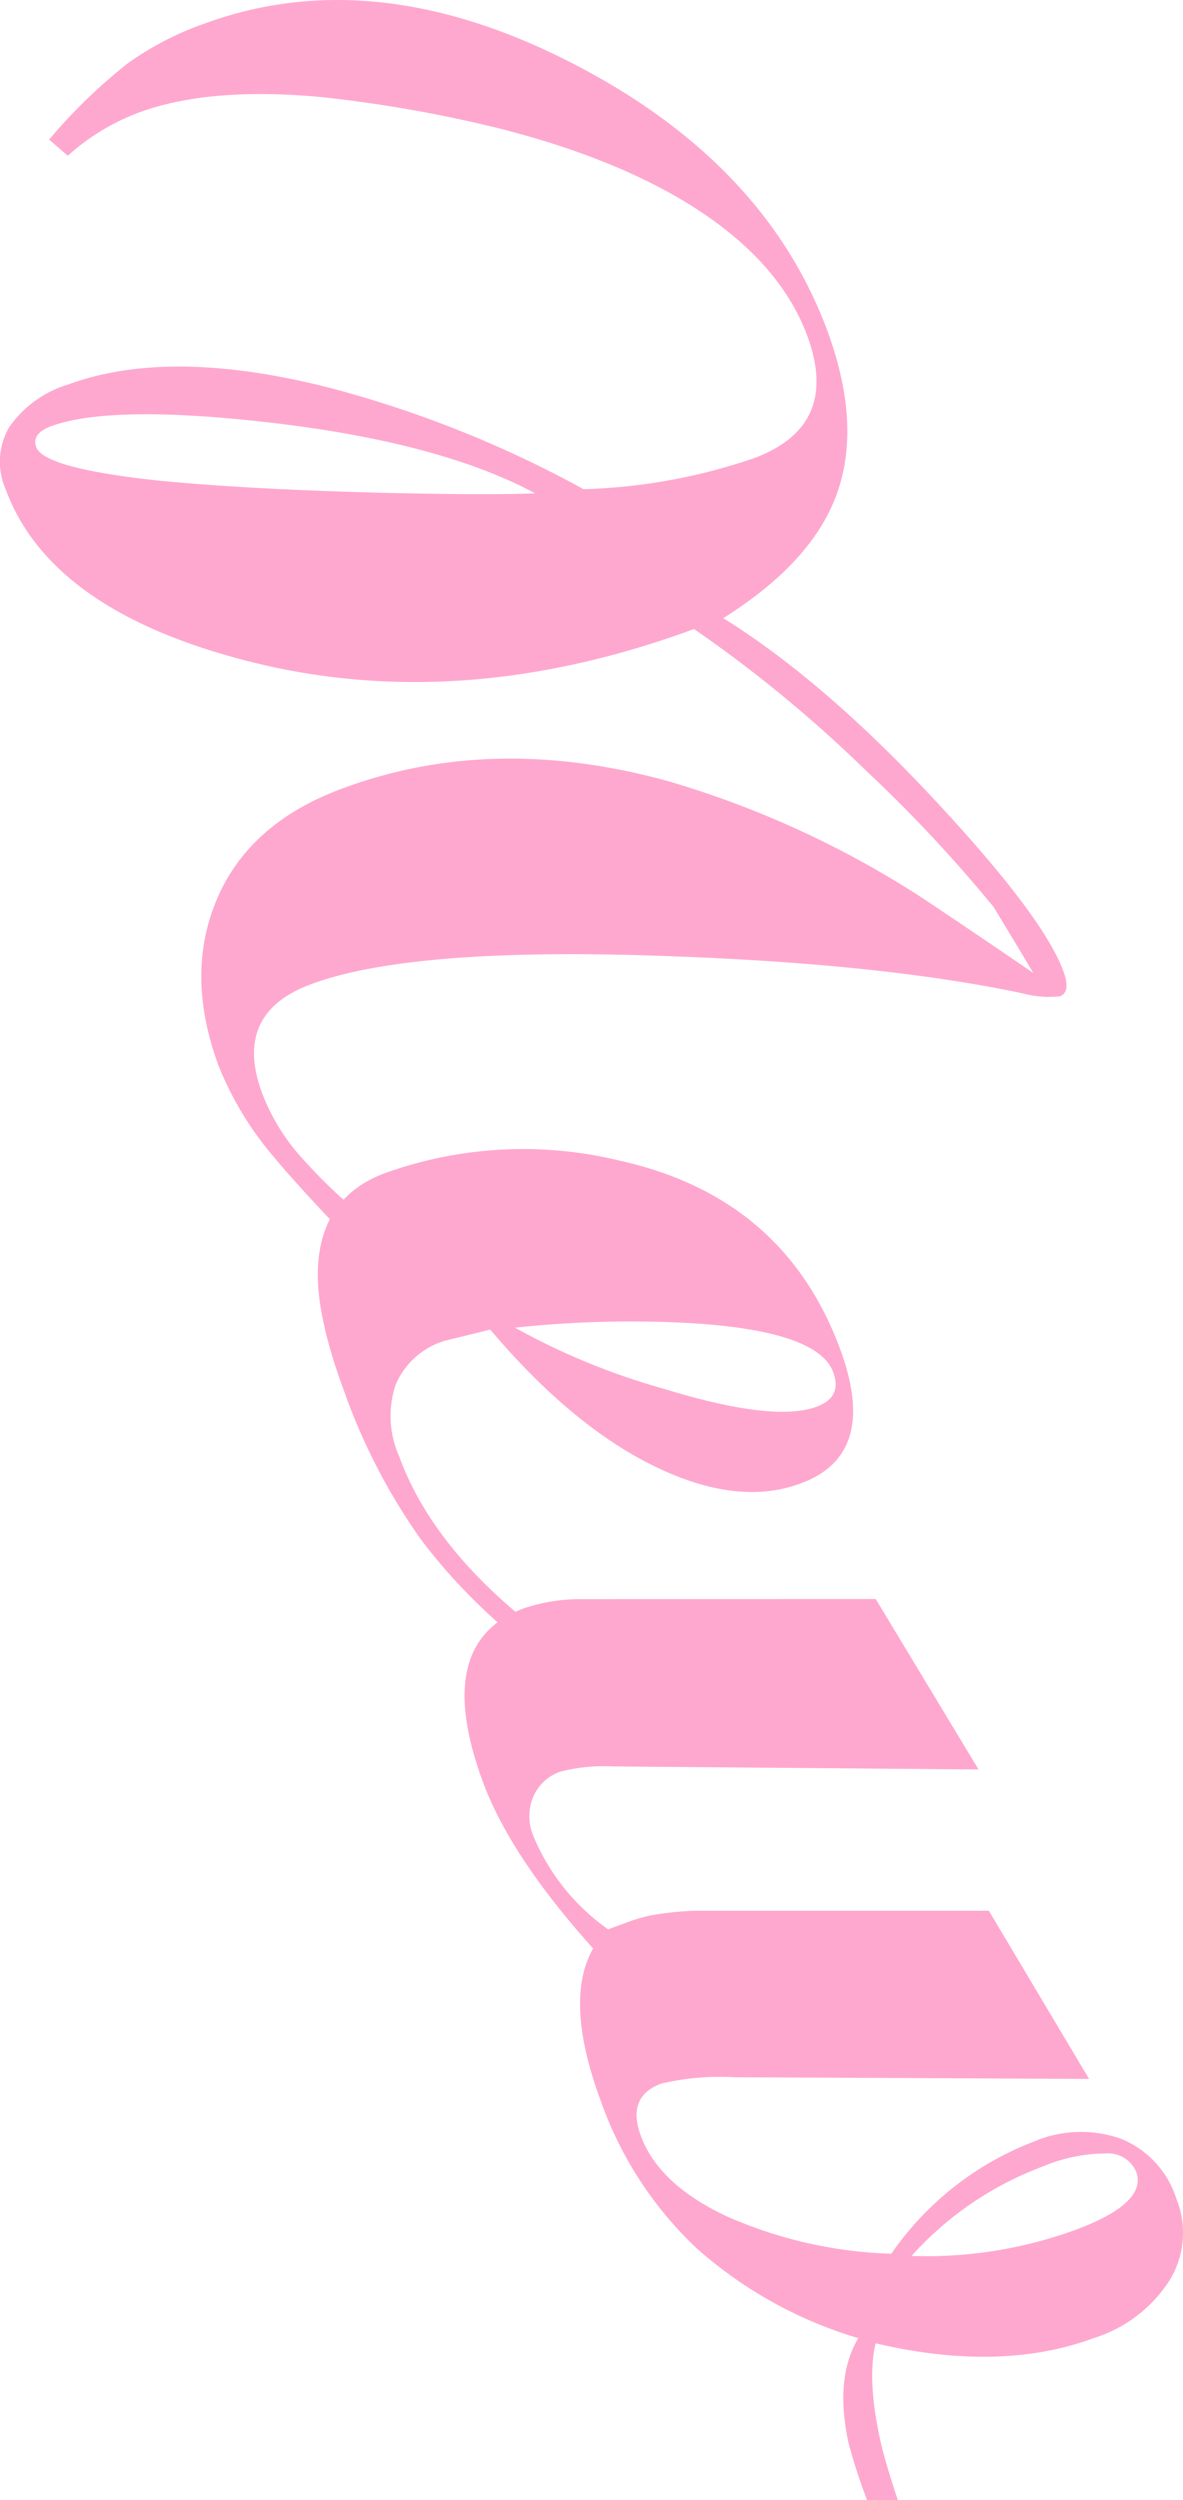
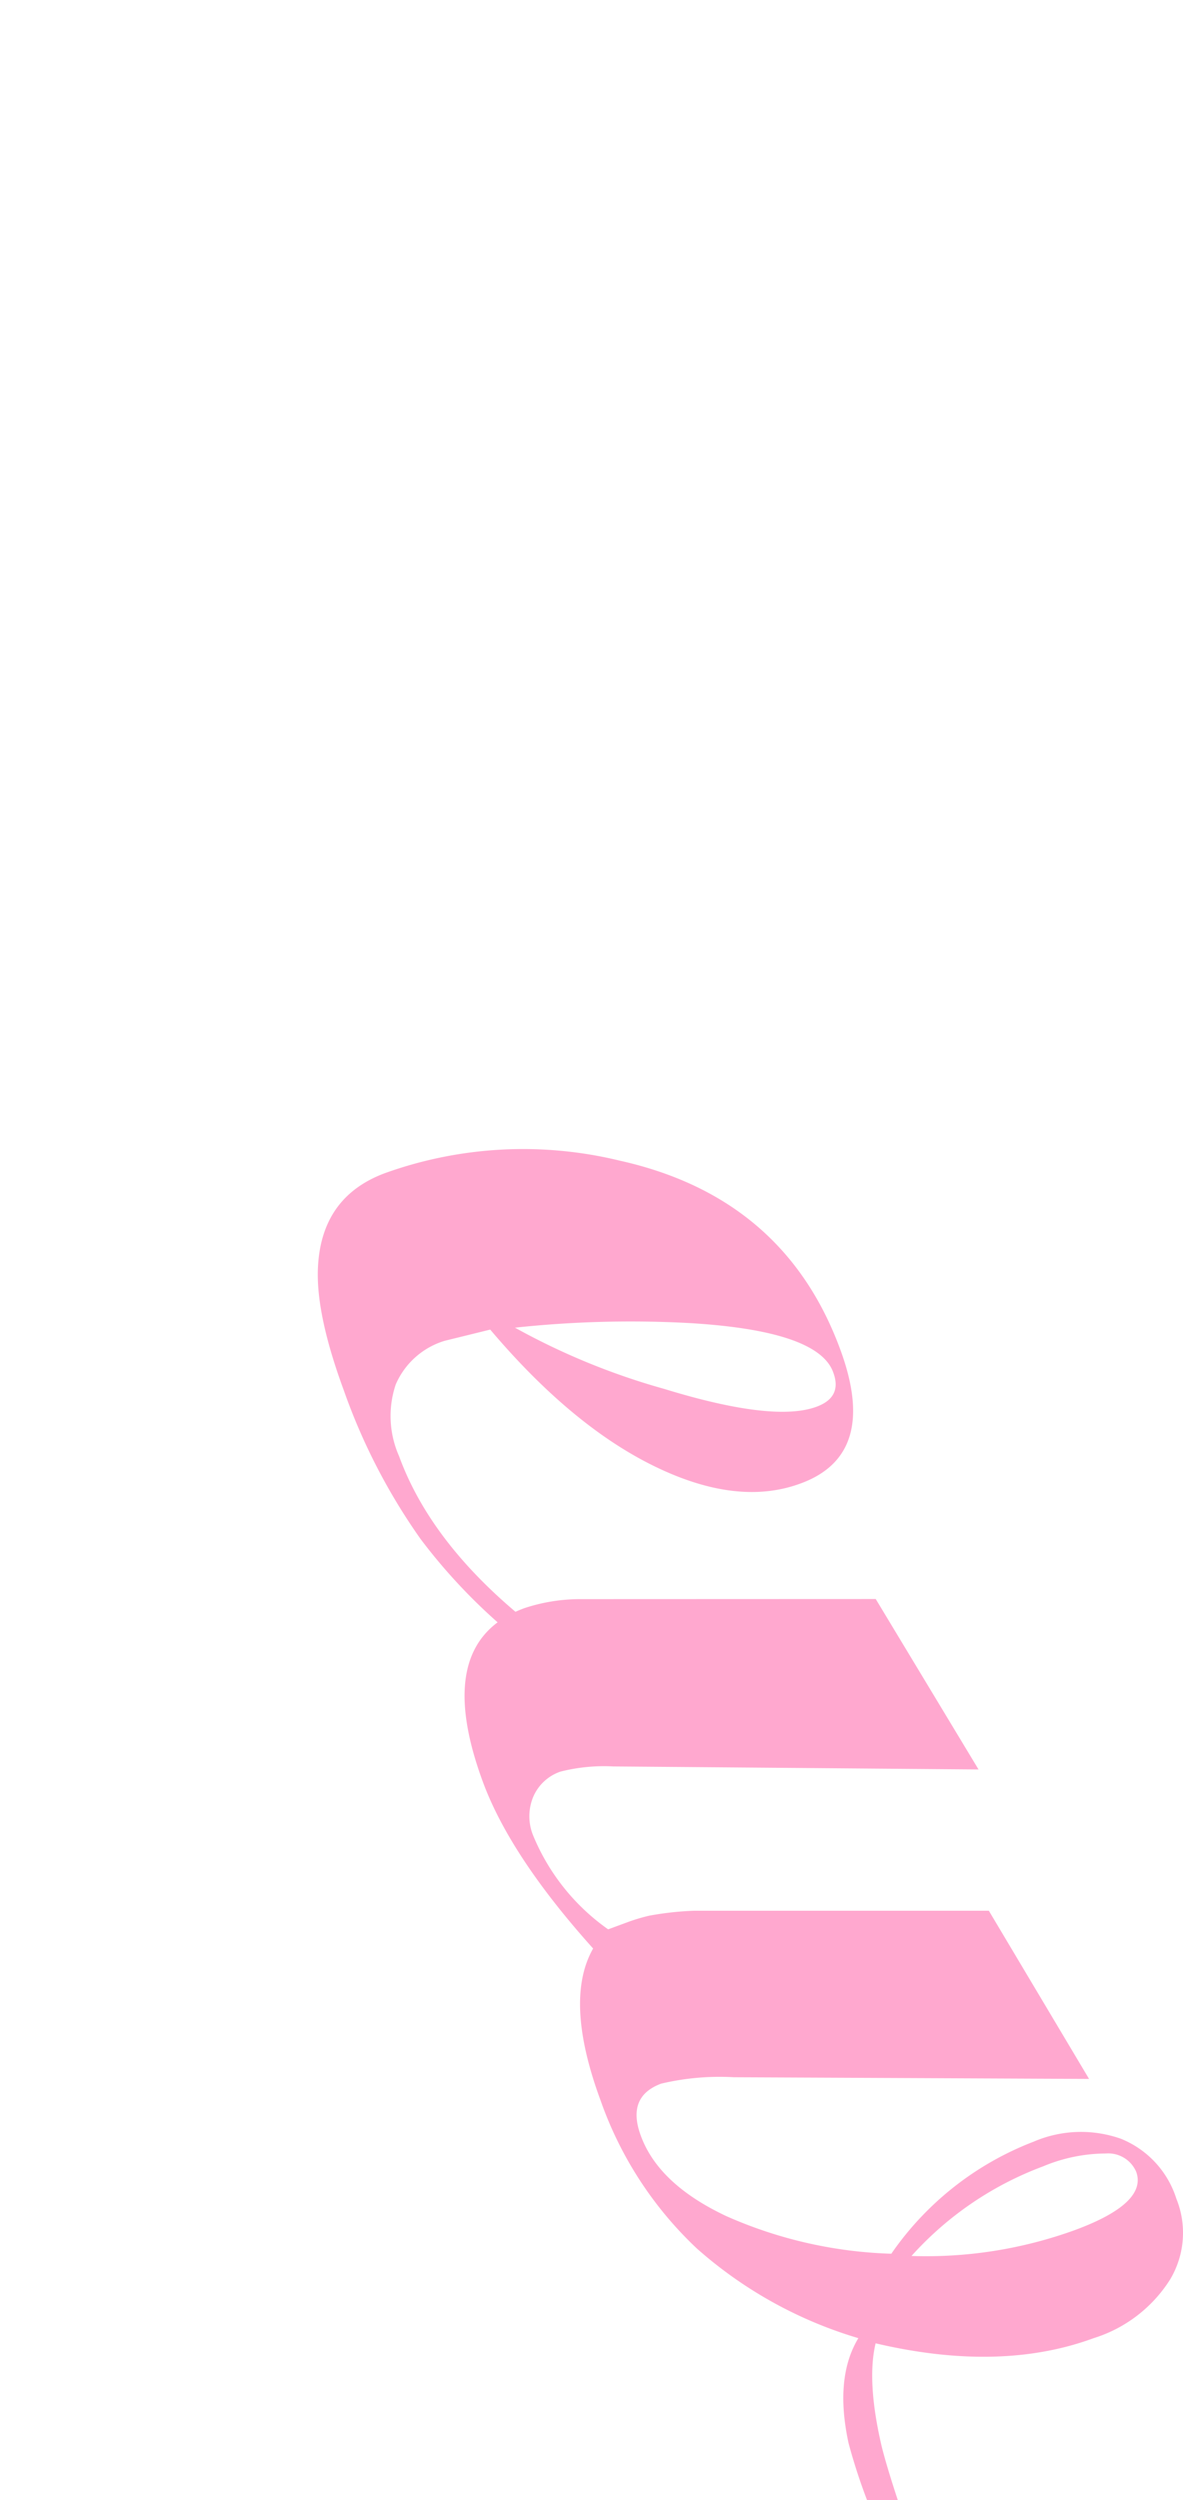
<svg xmlns="http://www.w3.org/2000/svg" viewBox="0 0 105.53 222.97">
  <g fill="#ffa8cf">
-     <path d="m6.05 13.89-1.67-1.44a48.39 48.39 0 0 1 7-6.79 27.17 27.17 0 0 1 6.79-3.53q15-5.53 32.47 3.3t23.14 24q3.08 8.34.91 14.51t-10.17 11.19q8.83 5.49 18.66 16t11.67 15.46c.47 1.27.37 2-.3 2.27a9.19 9.19 0 0 1 -3.3-.26q-12.54-2.67-32-3.34-22.5-.81-31.46 2.5-7.05 2.59-4.41 9.73a18.49 18.49 0 0 0 3.08 5.25 48.6 48.6 0 0 0 6.22 6l-2 1.32q-4.28-4.48-6.36-7a29.1 29.1 0 0 1 -4.84-8.06q-3-8.16-.09-14.9t11.16-9.78q13.44-5 29.2-.61a86 86 0 0 1 22.7 10.49q4.85 3.24 9.73 6.58-1.79-3-3.54-5.88a127.28 127.28 0 0 0 -11.5-12.28 117.59 117.59 0 0 0 -15.23-12.52q-21 7.74-40 2.81-17.44-4.51-21.4-15.26a6.13 6.13 0 0 1 .29-5.52 9.81 9.81 0 0 1 5.26-3.83q9.14-3.37 23.51.33a99.87 99.87 0 0 1 22.49 9 51.33 51.33 0 0 0 15.18-2.76q7.76-2.87 4.76-10.96-2.34-6.22-9.32-10.91t-18-7.51a119.27 119.27 0 0 0 -16.1-2.84q-9.86-.91-16.09 1.35a19.78 19.78 0 0 0 -6.44 3.89zm41.69 30.11q-8.54-4.59-23.9-6.34-13.93-1.58-19.25.34c-1.2.44-1.65 1.07-1.36 1.87q.71 1.91 11 3 8.05.78 19.91 1.08c6.3.15 10.86.16 13.6.05z" />
    <path d="m49 146.13-1.16 1.35a50.54 50.54 0 0 1 -10.32-10.22 54 54 0 0 1 -6.85-13.26c-1.65-4.48-2.43-8.11-2.31-10.89q.27-6.37 6-8.49a36.43 36.43 0 0 1 20.91-1.11q14.67 3.26 19.67 16.8 3.5 9.44-3.54 12-5.61 2.07-13-1.53t-14.67-12.2l-4.06 1a6.94 6.94 0 0 0 -4.37 3.9 8.83 8.83 0 0 0 .3 6.39q3.19 8.73 13.4 16.26zm-3.06-27.72a61.5 61.5 0 0 0 13.31 5.46c6.51 2 11.05 2.53 13.59 1.59q2.31-.85 1.49-3.06-1.33-3.72-12.81-4.4a96.67 96.67 0 0 0 -15.59.41z" />
    <path d="m78.12 142.61 9.17 15.2-32.6-.27a15.78 15.78 0 0 0 -4.69.46 4.07 4.07 0 0 0 -2.44 2.27 4.52 4.52 0 0 0 0 3.43 19.18 19.18 0 0 0 6.69 8.37l1.84-.68a16.35 16.35 0 0 1 1.83-.54 27.28 27.28 0 0 1 4-.44h26.29l8.94 15-31.68-.15a22.59 22.59 0 0 0 -6.49.57c-2.07.77-2.68 2.32-1.81 4.66q1.59 4.32 7.63 7.16a39.16 39.16 0 0 0 14.71 3.35 27.33 27.33 0 0 1 12.71-10 10.68 10.68 0 0 1 7.78-.25 8.54 8.54 0 0 1 4.94 5.35 8.1 8.1 0 0 1 -.58 7.23 12.44 12.44 0 0 1 -6.8 5.2q-8.34 3.07-19.45.46-.81 3.38.53 9.15.44 1.78 1.48 4.93l-2.78-.11a51.41 51.41 0 0 1 -1.65-5.09q-1.25-5.82.88-9.34a38 38 0 0 1 -14.41-8 33.23 33.23 0 0 1 -8.58-13.19q-3.3-8.94-.67-13.56-7.38-8.22-9.83-14.85-4.59-12.44 3.68-15.5a15.78 15.78 0 0 1 5-.81zm3.19 58.59a38.93 38.93 0 0 0 14.55-2.3c4.35-1.6 6.18-3.35 5.49-5.22a2.72 2.72 0 0 0 -2.71-1.62 14.58 14.58 0 0 0 -5.57 1.14 29.74 29.74 0 0 0 -11.76 8z" />
  </g>
</svg>